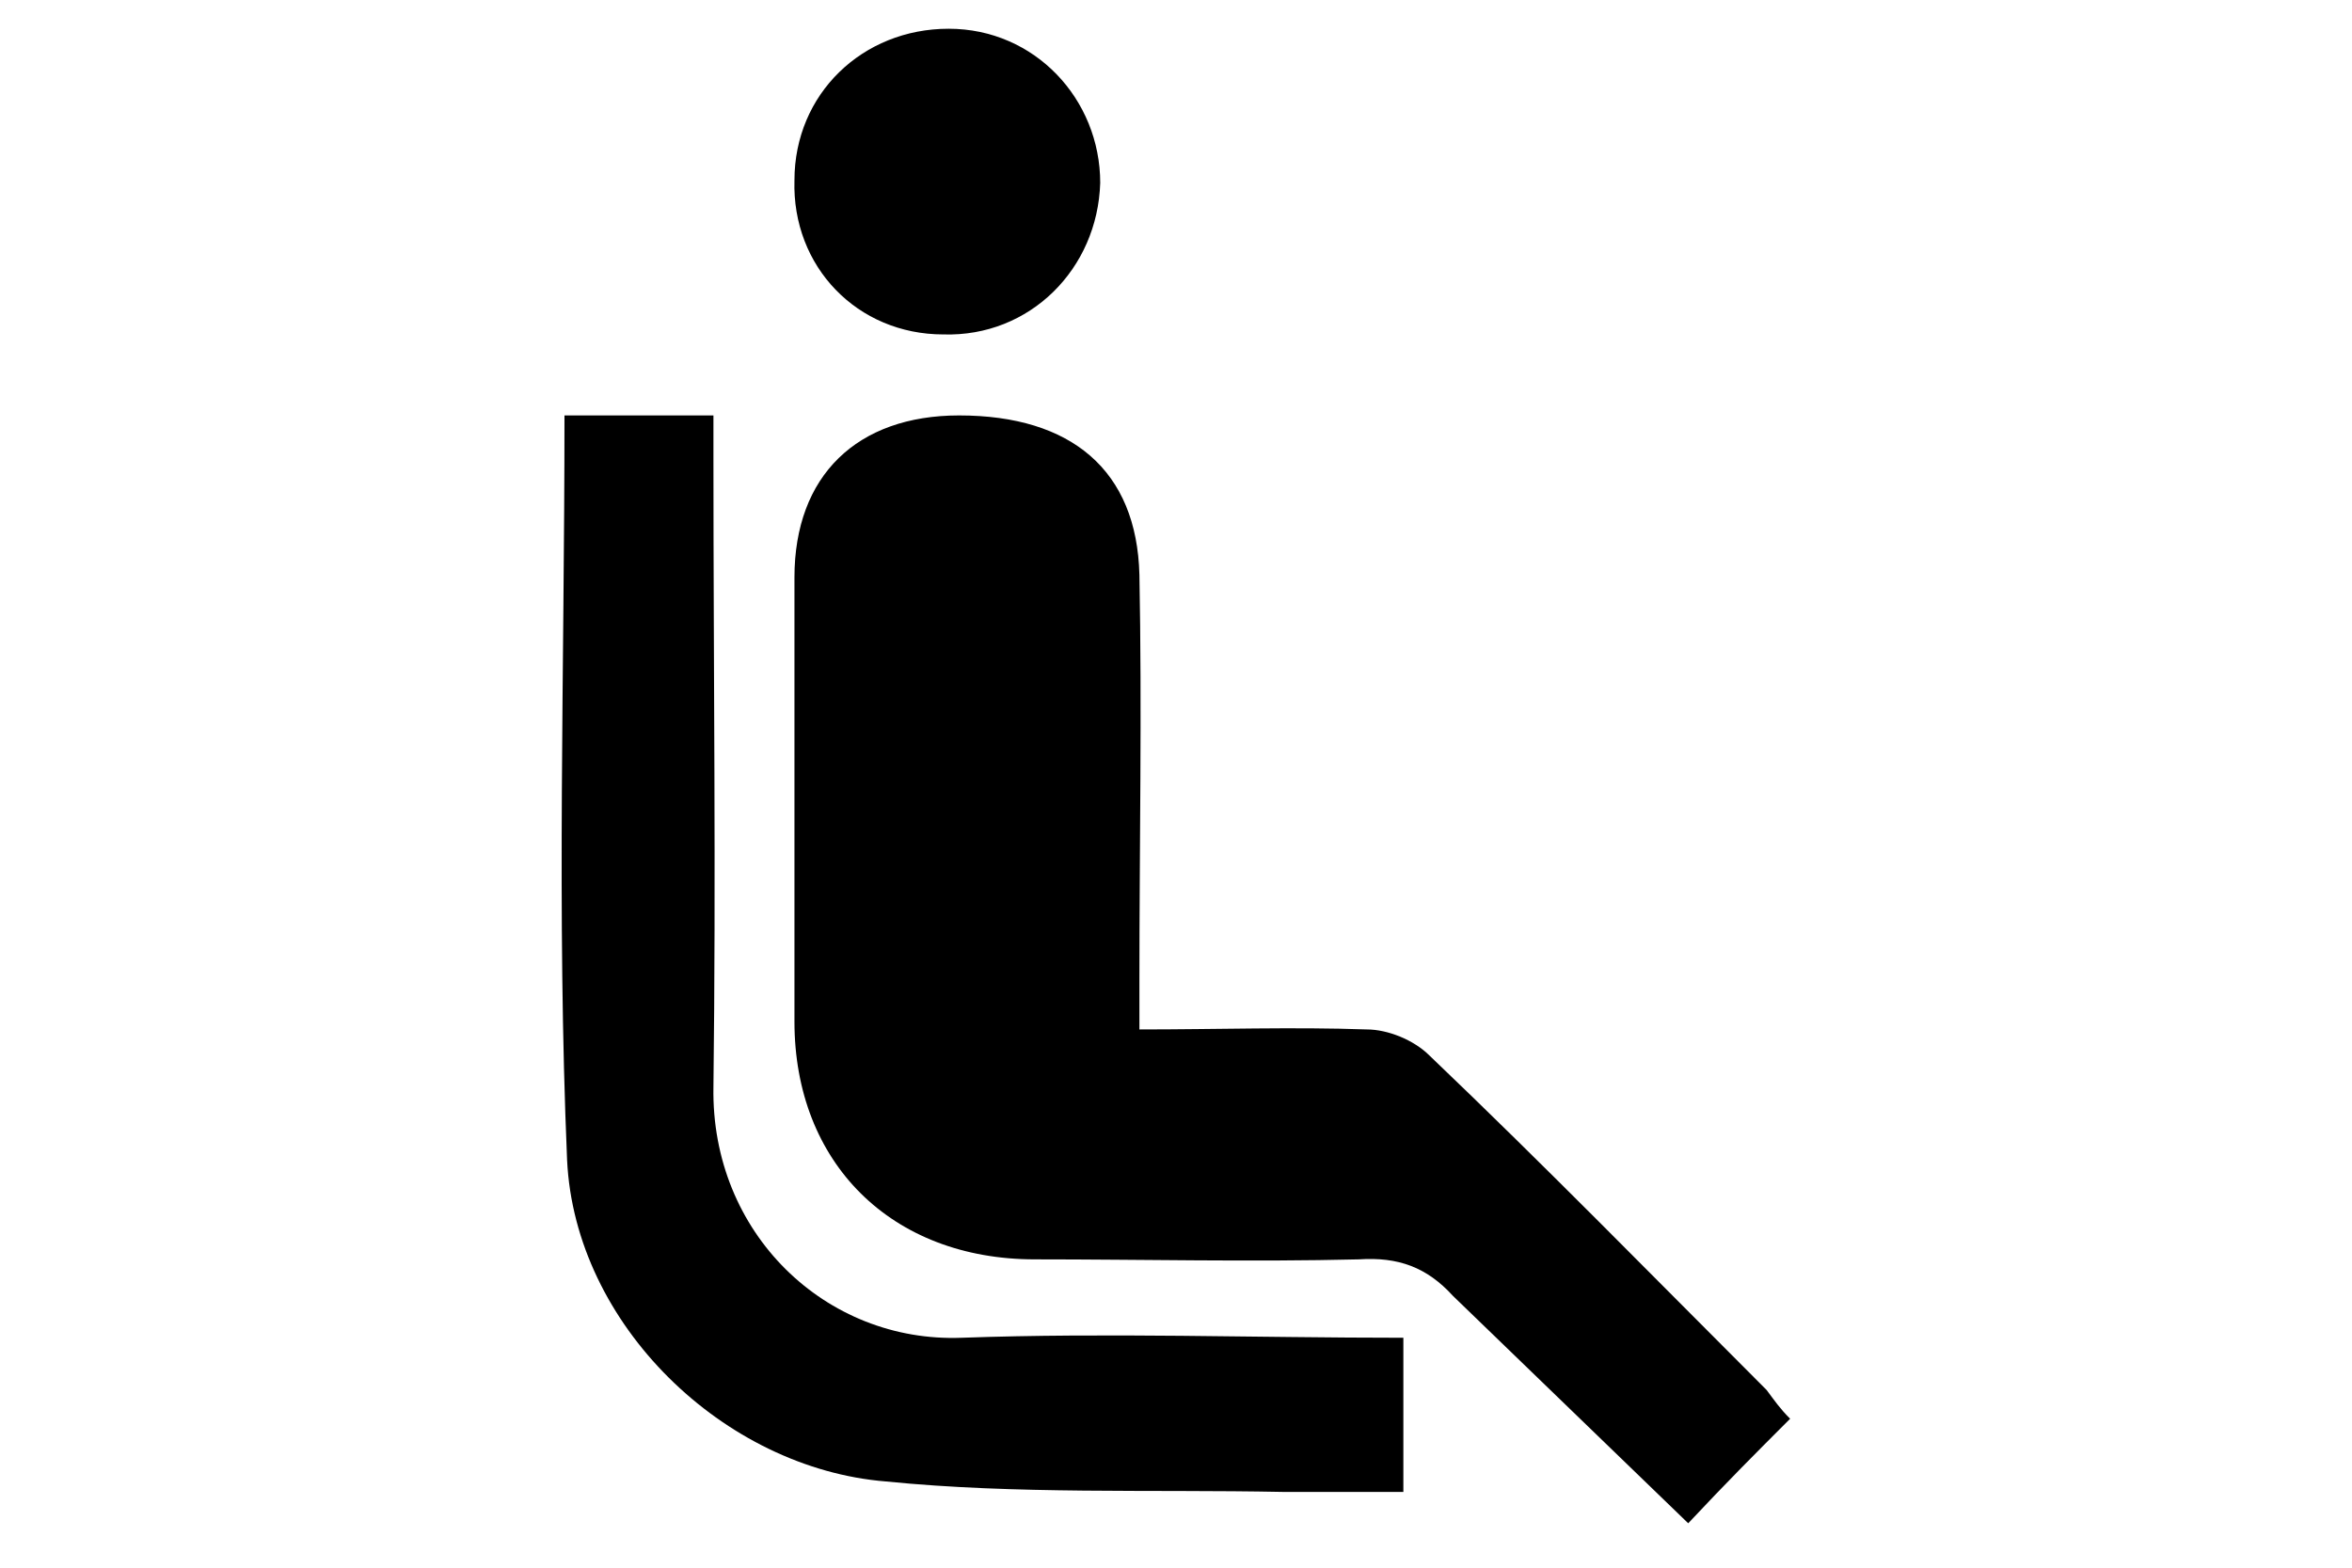
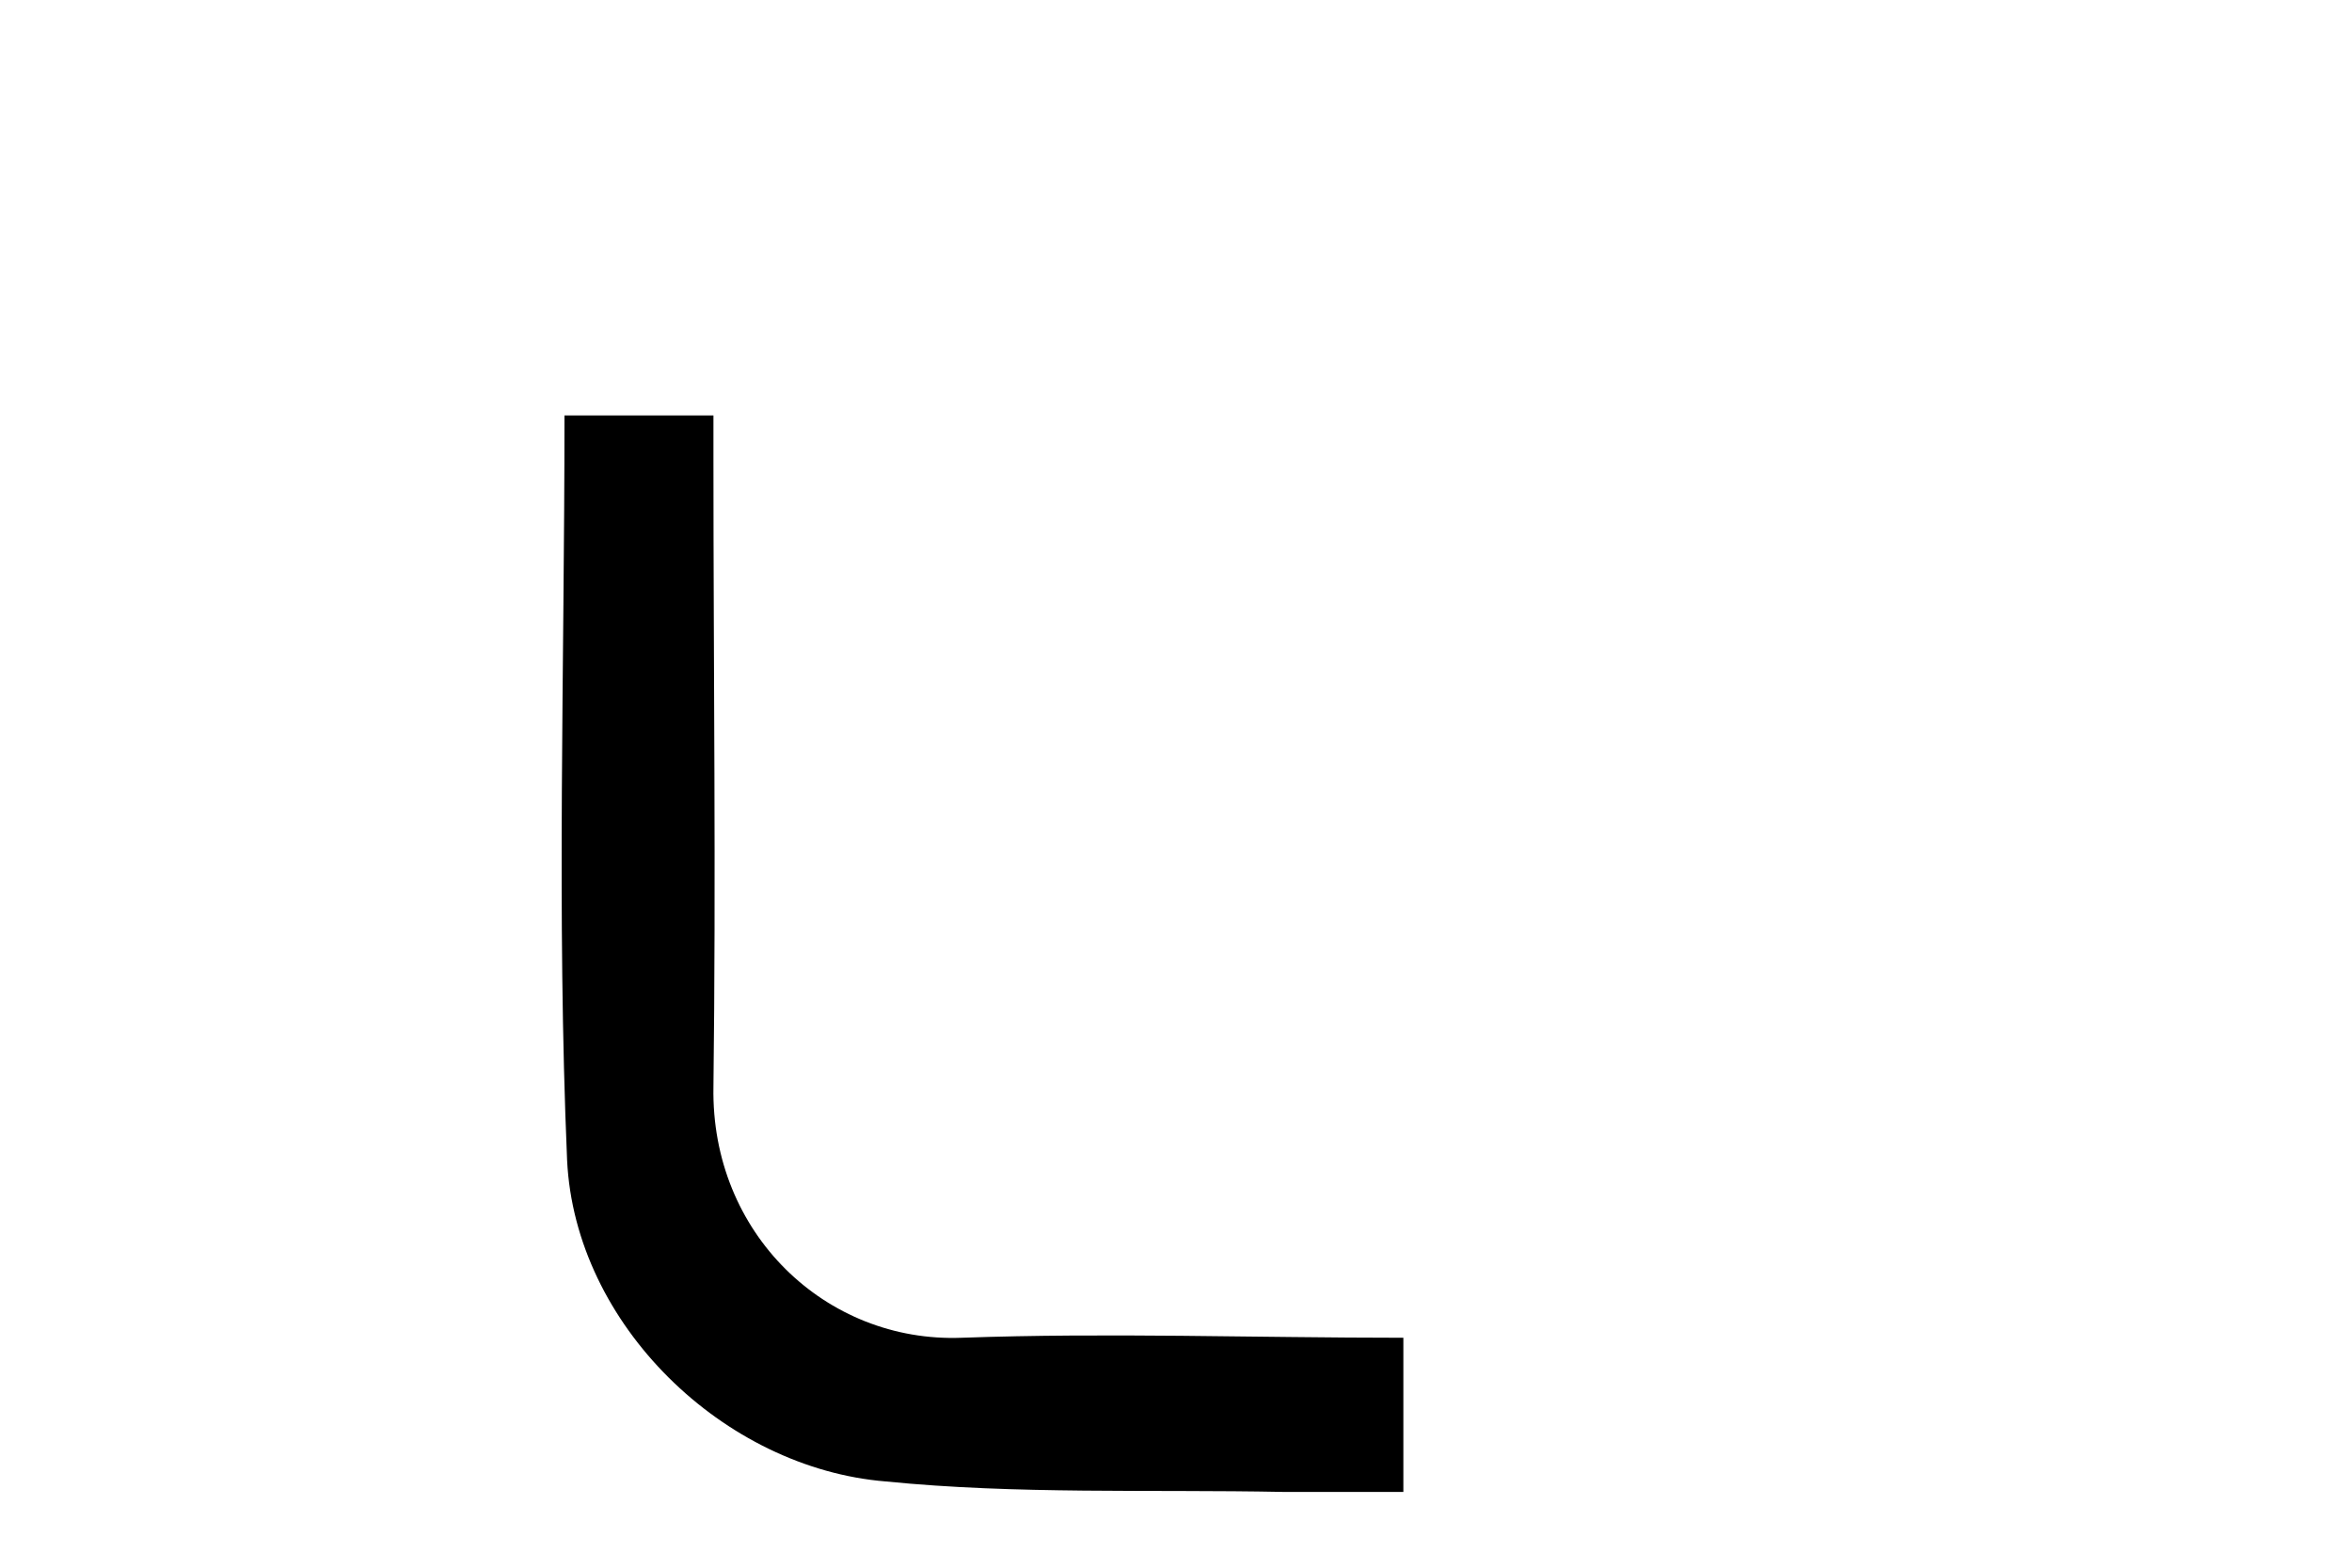
<svg xmlns="http://www.w3.org/2000/svg" version="1.1" id="Layer_1" x="0px" y="0px" viewBox="0 0 90 60" style="enable-background:new 0 0 90 60;" xml:space="preserve">
  <g>
-     <path d="M68.5,54.3c-1.3,1.3-2.4,2.4-3.9,4l-9-8.7c-1-1.1-2.1-1.5-3.6-1.4c-4.1,0.1-8.3,0-12.4,0c-5.5,0-9.2-3.7-9.2-9.1   c0-5.7,0-11.3,0-17c0-3.9,2.4-6.2,6.3-6.2c4.3,0,6.8,2.1,6.9,6.1c0.1,5.2,0,10.4,0,15.5v1.9c3,0,5.9-0.1,8.7,0c0.8,0,1.8,0.4,2.4,1   c4.4,4.2,8.6,8.5,12.9,12.8C67.9,53.6,68.1,53.9,68.5,54.3z" />
    <path d="M21.6,15.9c1.9,0,3.7,0,5.7,0c0,0.6,0,1.1,0,1.7c0,8,0.1,16,0,24c-0.1,5.6,4.3,9.8,9.5,9.6c5.6-0.2,11.2,0,16.9,0   c0,2,0,3.9,0,5.9c-1.6,0-3.1,0-4.6,0C44,57,38.9,57.2,33.9,56.7c-6.2-0.5-11.9-6-12.2-12.3C21.3,35,21.6,25.6,21.6,15.9z" />
-     <path d="M36.1,12.8c-3.3,0-5.8-2.6-5.7-5.9c0-3.3,2.6-5.8,5.9-5.8c3.3,0,5.8,2.7,5.8,5.9C42,10.3,39.4,12.9,36.1,12.8z" />
  </g>
</svg>